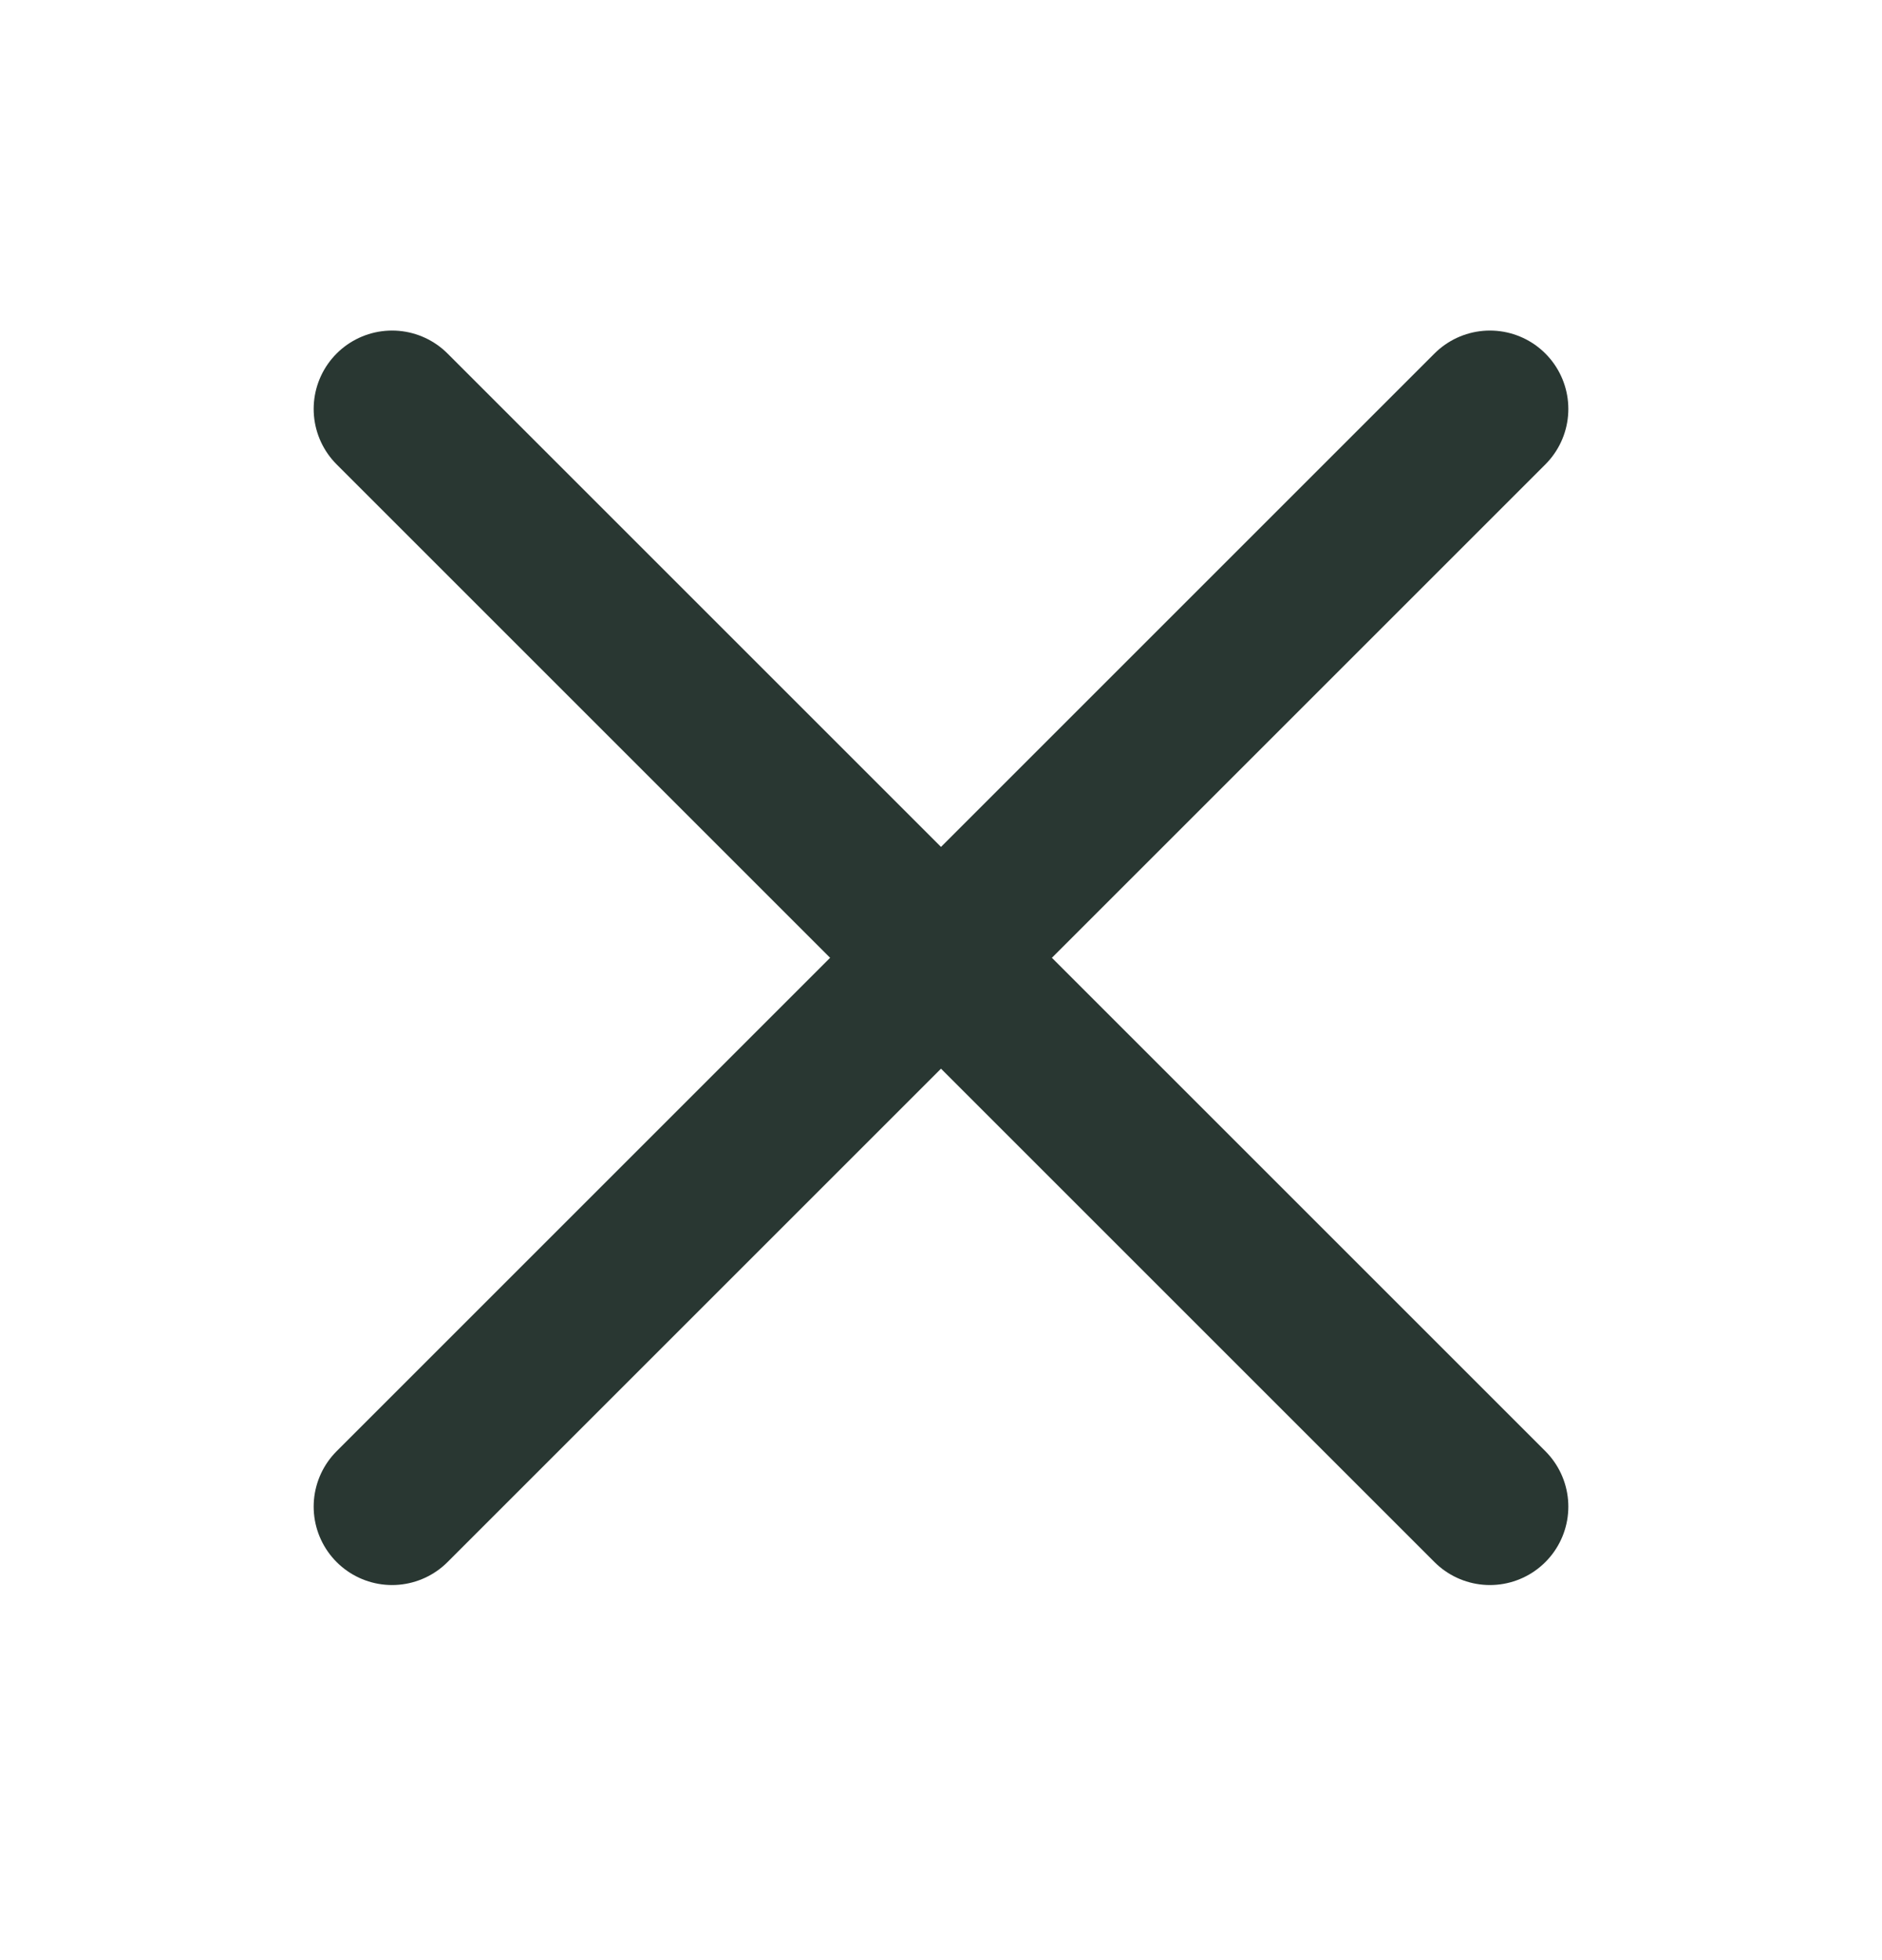
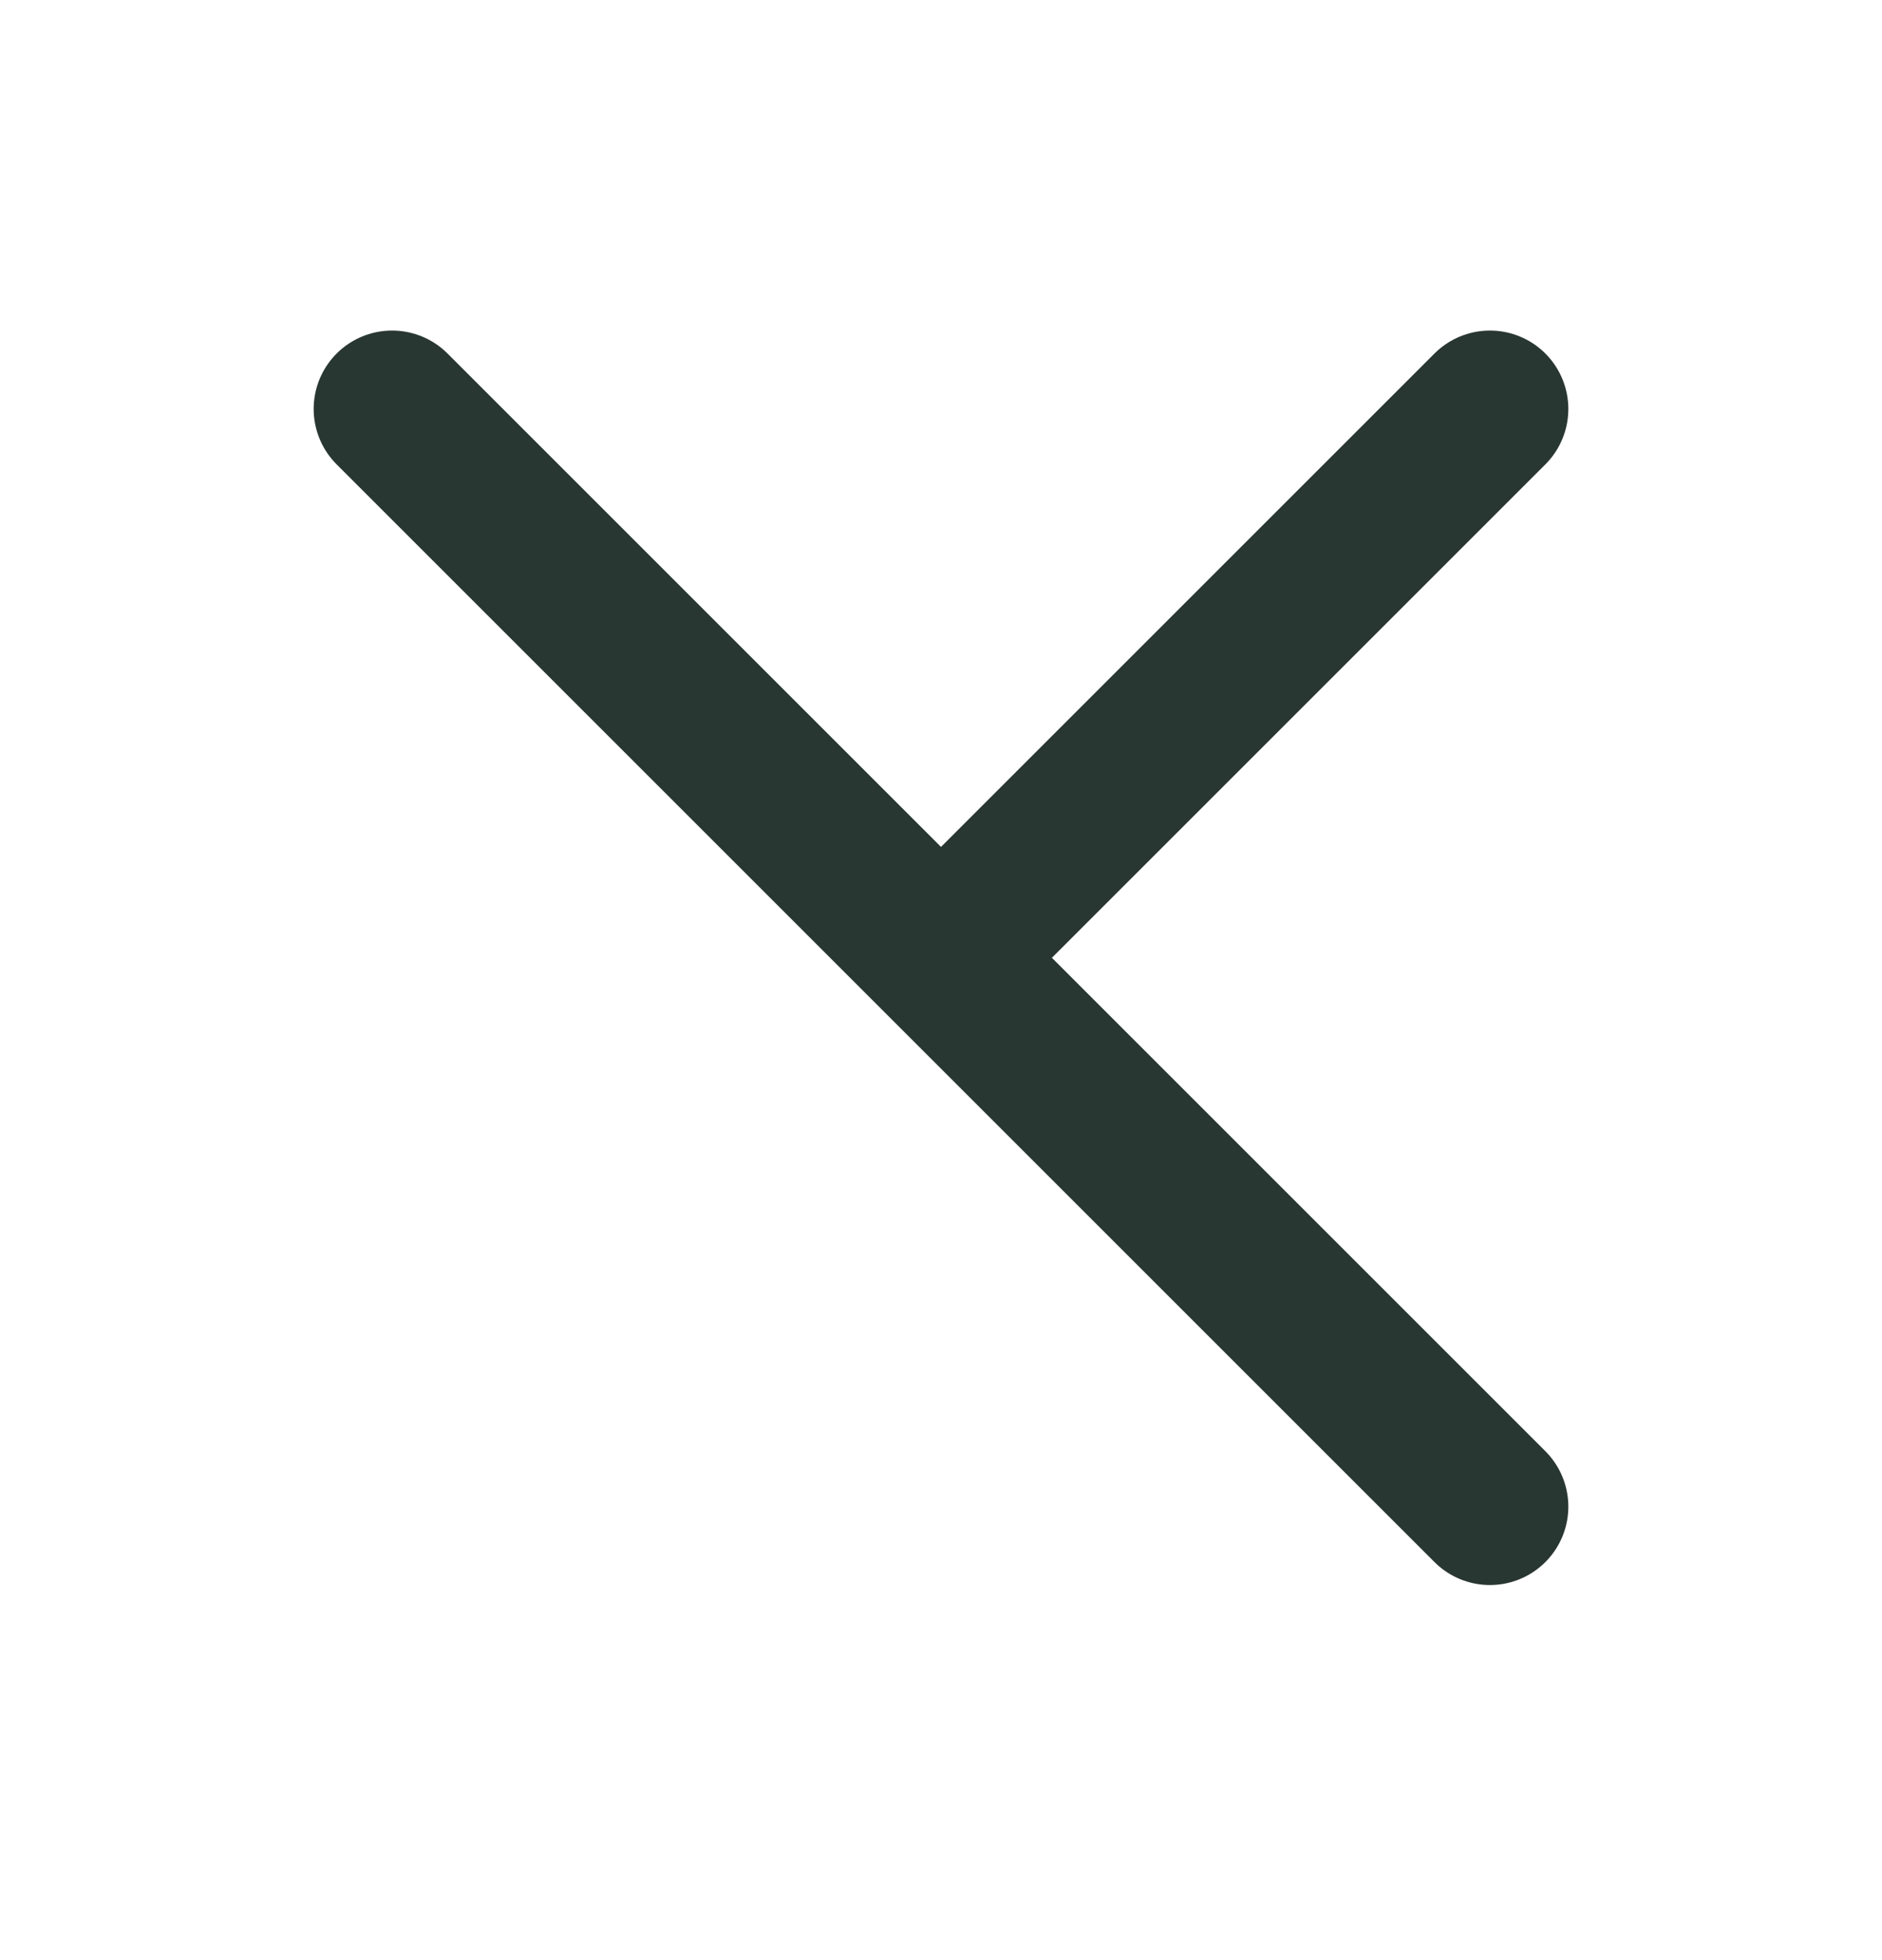
<svg xmlns="http://www.w3.org/2000/svg" width="24" height="25" viewBox="0 0 24 25" fill="none">
-   <path d="M12 12.216L19 19.216M12 12.216L5 5.216M12 12.216L5 19.216M12 12.216L19 5.216" stroke="#293732" stroke-width="2" stroke-linecap="round" />
+   <path d="M12 12.216L19 19.216M12 12.216L5 5.216M12 12.216M12 12.216L19 5.216" stroke="#293732" stroke-width="2" stroke-linecap="round" />
</svg>